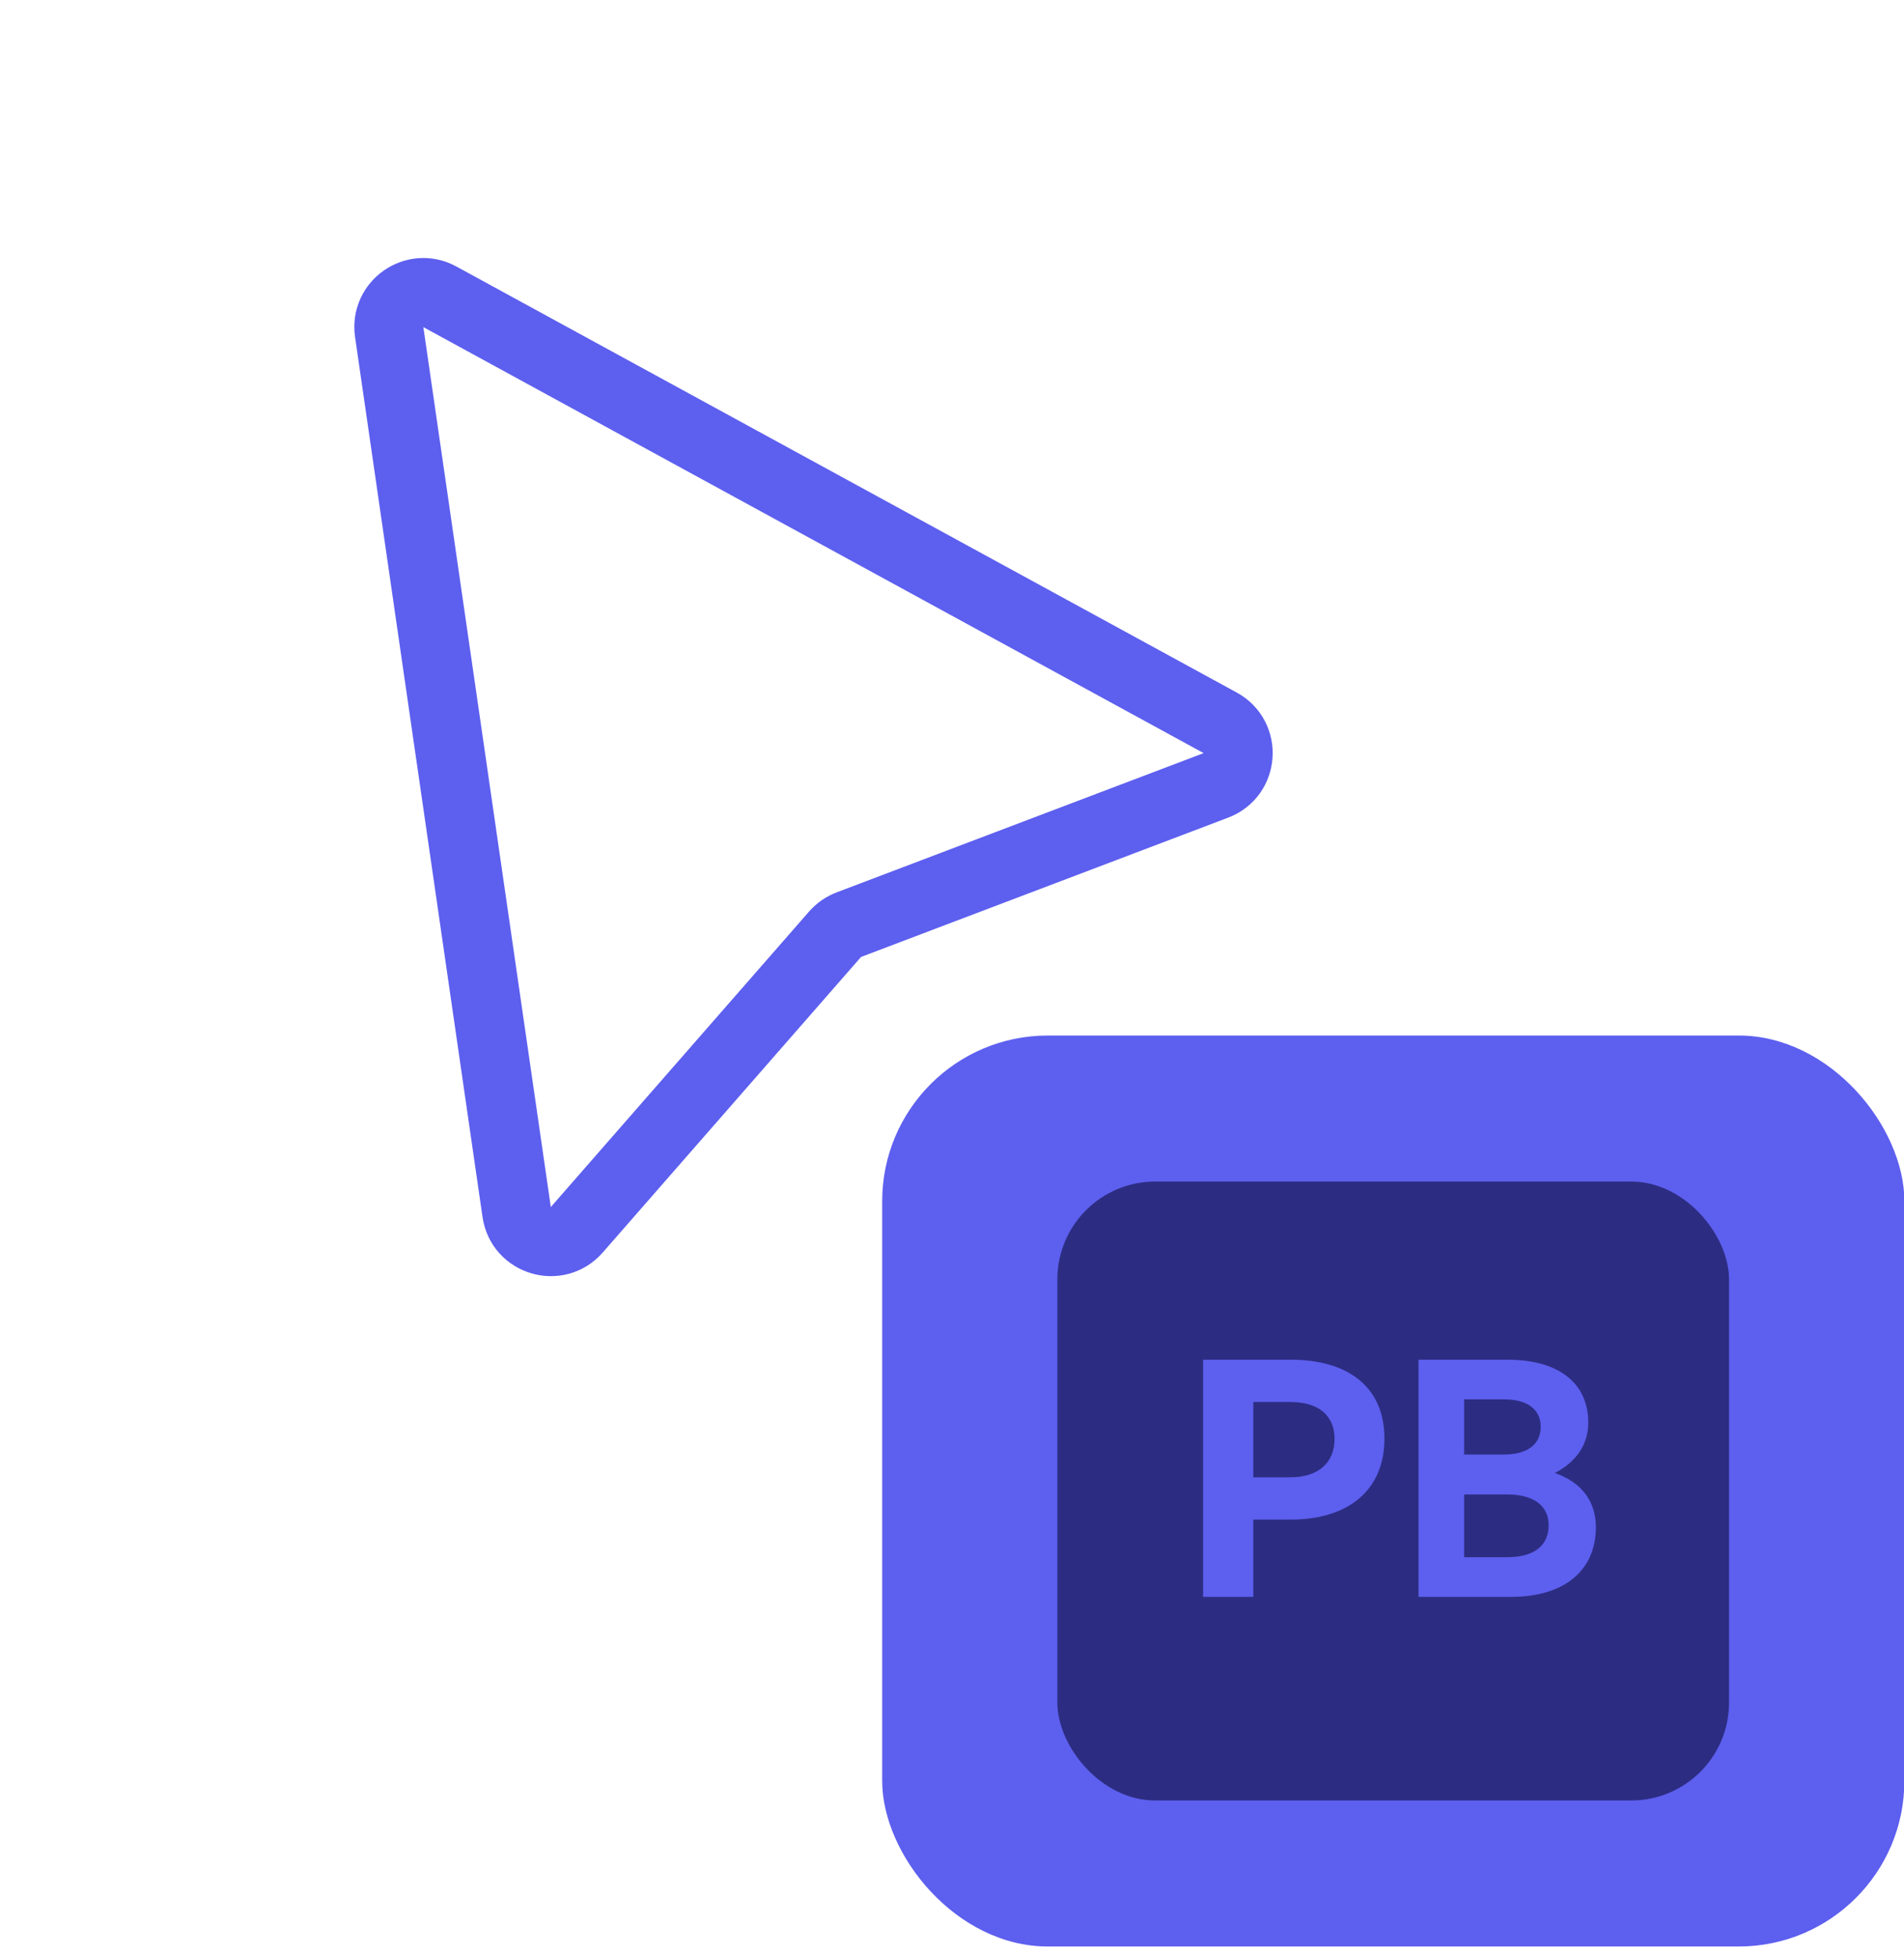
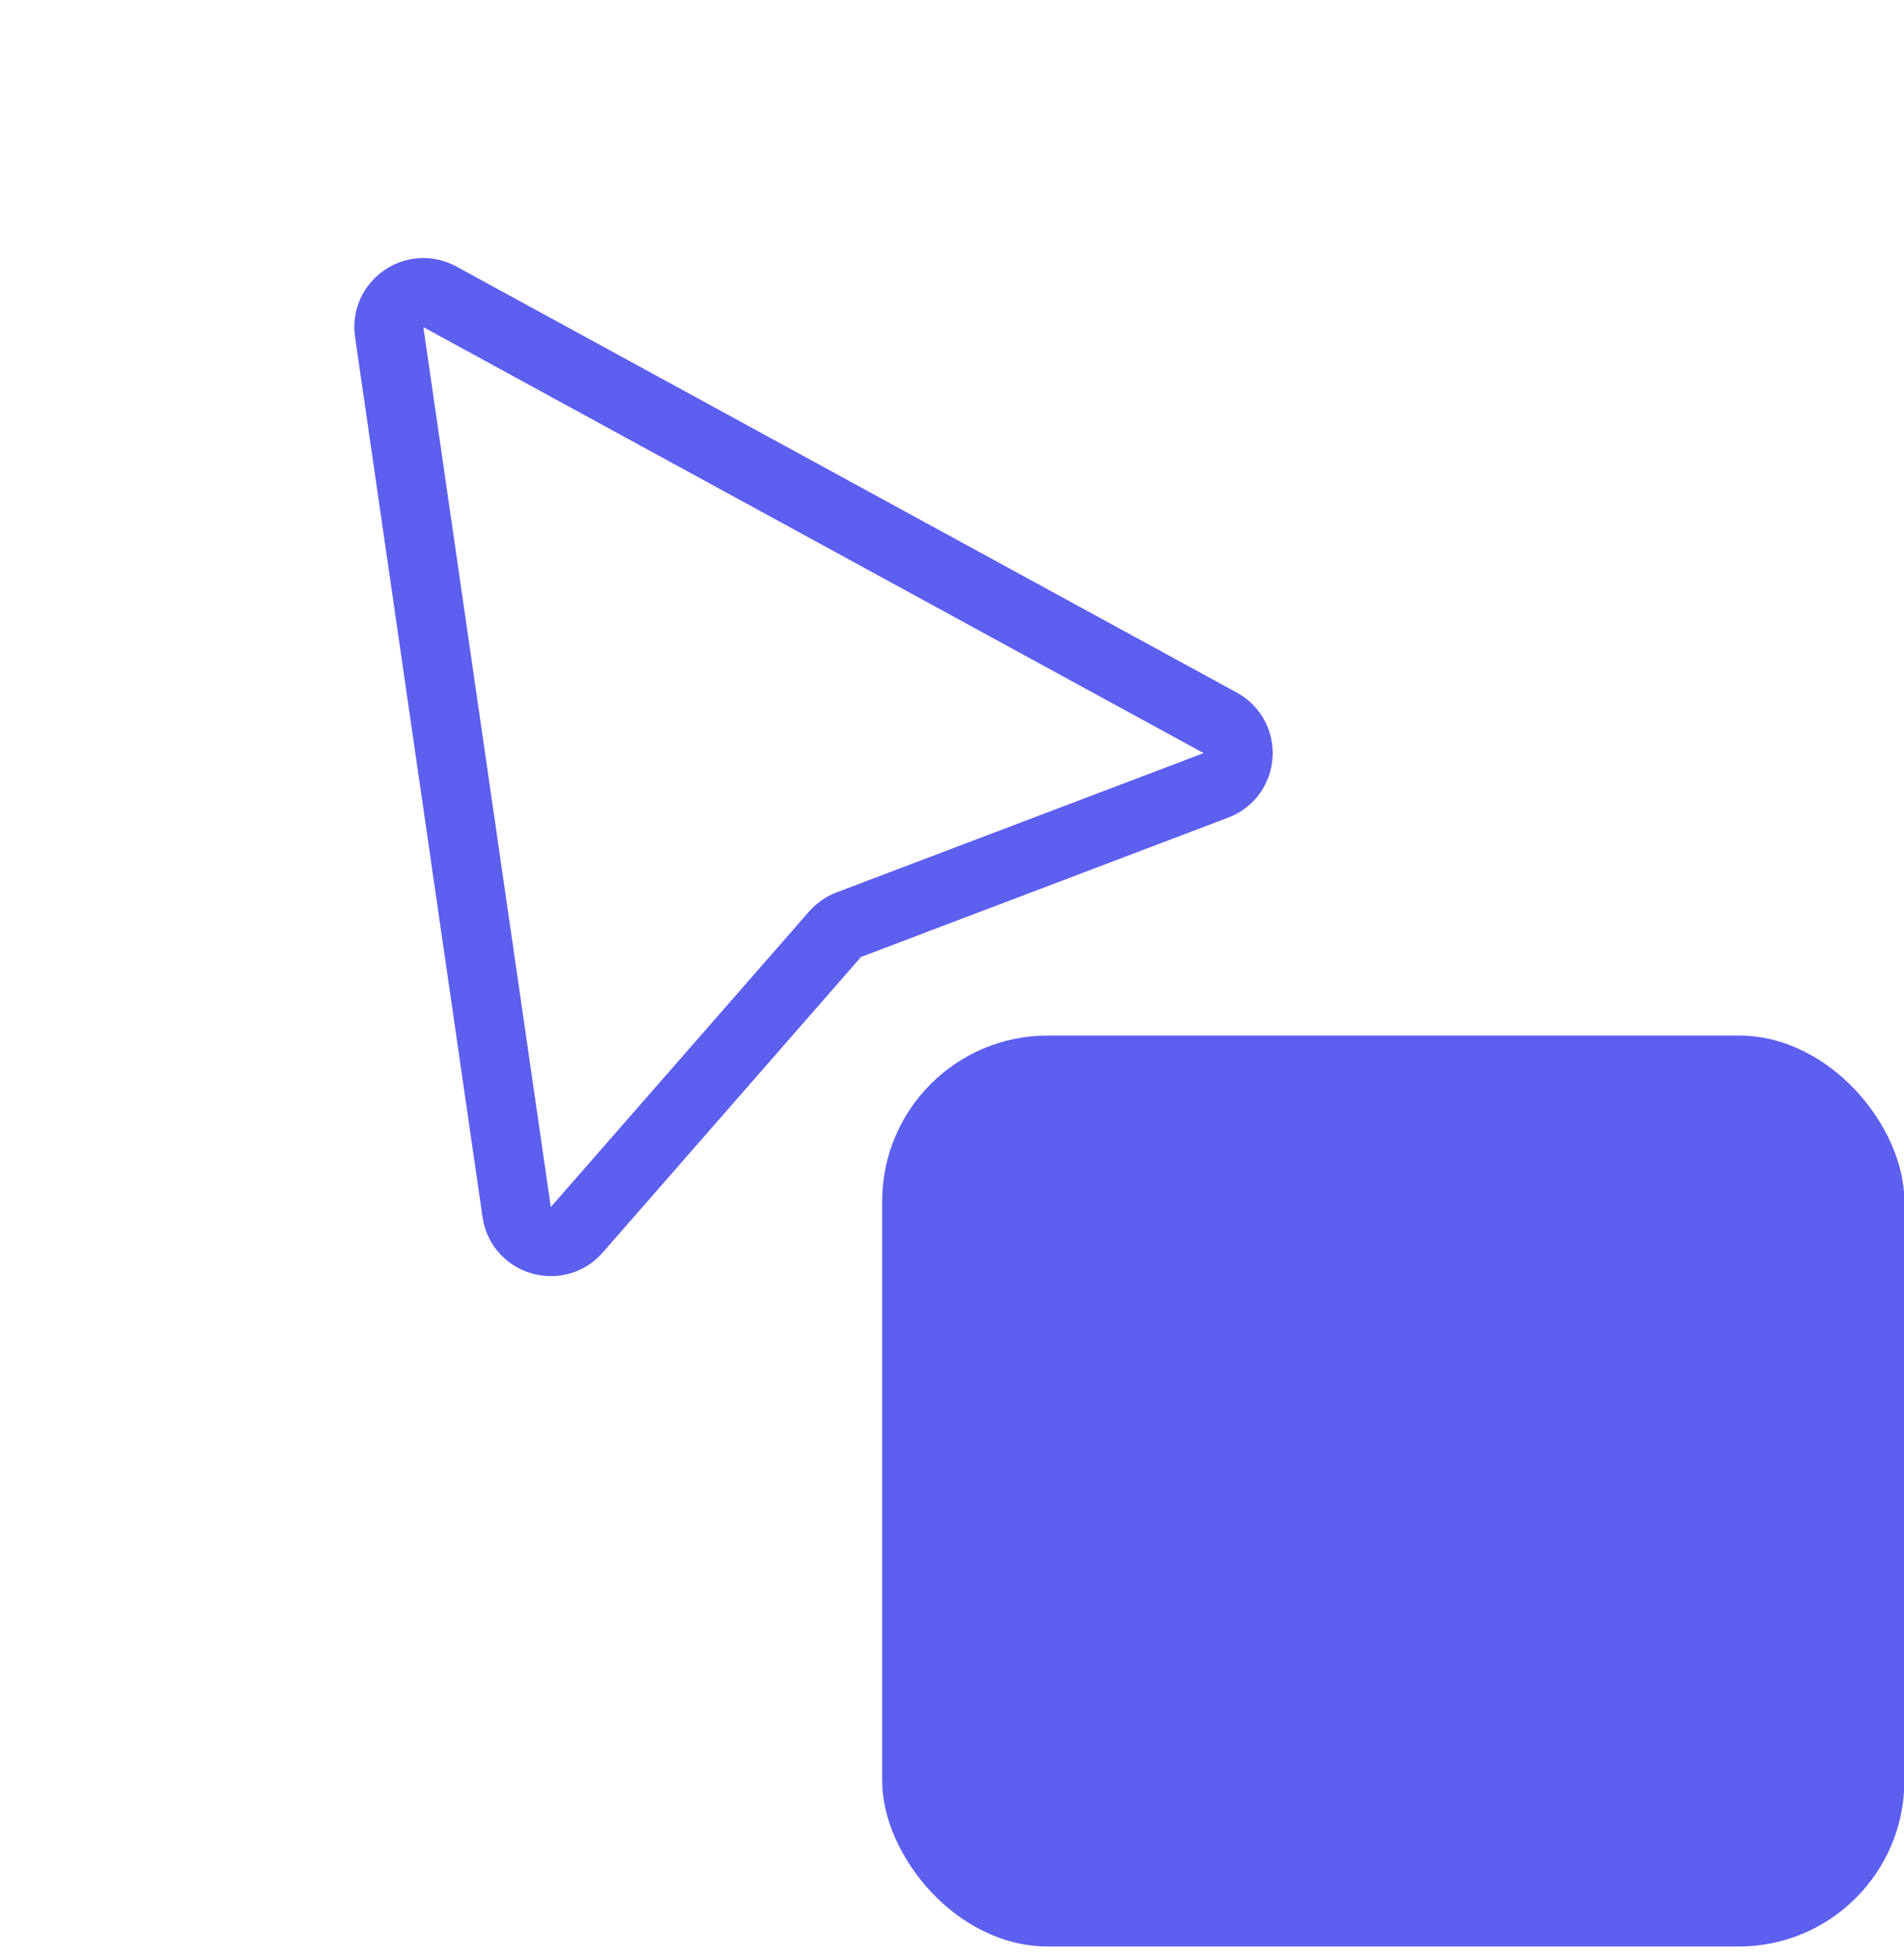
<svg xmlns="http://www.w3.org/2000/svg" width="36" height="37" viewBox="0 0 36 37" fill="none">
  <path d="M16.05 17.479L22.99 14.846C23.511 14.649 23.56 13.931 23.071 13.664L15.744 9.665L8.317 5.611C7.845 5.353 7.282 5.745 7.359 6.277L9.769 22.912C9.849 23.463 10.539 23.667 10.905 23.247L15.79 17.659C15.861 17.579 15.95 17.517 16.05 17.479Z" stroke="#5D5FEF" stroke-width="1.305" />
  <rect x="16.68" y="19.575" width="19.327" height="17.22" rx="3.131" fill="#5D5FEF" />
-   <rect x="19.992" y="22.335" width="12.7" height="11.7" rx="1.85" fill="#2C2D82" />
-   <path d="M24.403 28.725H23.697V30.186H22.748V25.703H24.403C25.495 25.703 26.176 26.221 26.176 27.195C26.176 28.169 25.495 28.725 24.403 28.725ZM24.396 26.502H23.697V27.926H24.396C24.933 27.926 25.233 27.645 25.233 27.201C25.233 26.758 24.933 26.502 24.396 26.502ZM30.174 28.868C30.174 29.699 29.562 30.186 28.575 30.186H26.821V25.703H28.507C29.449 25.703 30.03 26.128 30.03 26.895C30.03 27.308 29.799 27.638 29.399 27.844C29.899 28.019 30.174 28.375 30.174 28.868ZM28.432 26.452H27.683V27.495H28.432C28.894 27.495 29.131 27.295 29.131 26.97C29.131 26.652 28.894 26.452 28.432 26.452ZM28.5 28.25H27.683V29.436H28.5C29.012 29.436 29.281 29.212 29.281 28.831C29.281 28.475 29.012 28.25 28.5 28.25Z" fill="#5D5FEF" />
+   <path d="M24.403 28.725H23.697V30.186H22.748V25.703H24.403C25.495 25.703 26.176 26.221 26.176 27.195C26.176 28.169 25.495 28.725 24.403 28.725ZM24.396 26.502H23.697V27.926H24.396C24.933 27.926 25.233 27.645 25.233 27.201C25.233 26.758 24.933 26.502 24.396 26.502ZM30.174 28.868C30.174 29.699 29.562 30.186 28.575 30.186H26.821V25.703H28.507C29.449 25.703 30.03 26.128 30.03 26.895C30.03 27.308 29.799 27.638 29.399 27.844C29.899 28.019 30.174 28.375 30.174 28.868ZH27.683V27.495H28.432C28.894 27.495 29.131 27.295 29.131 26.97C29.131 26.652 28.894 26.452 28.432 26.452ZM28.5 28.25H27.683V29.436H28.5C29.012 29.436 29.281 29.212 29.281 28.831C29.281 28.475 29.012 28.25 28.5 28.25Z" fill="#5D5FEF" />
</svg>